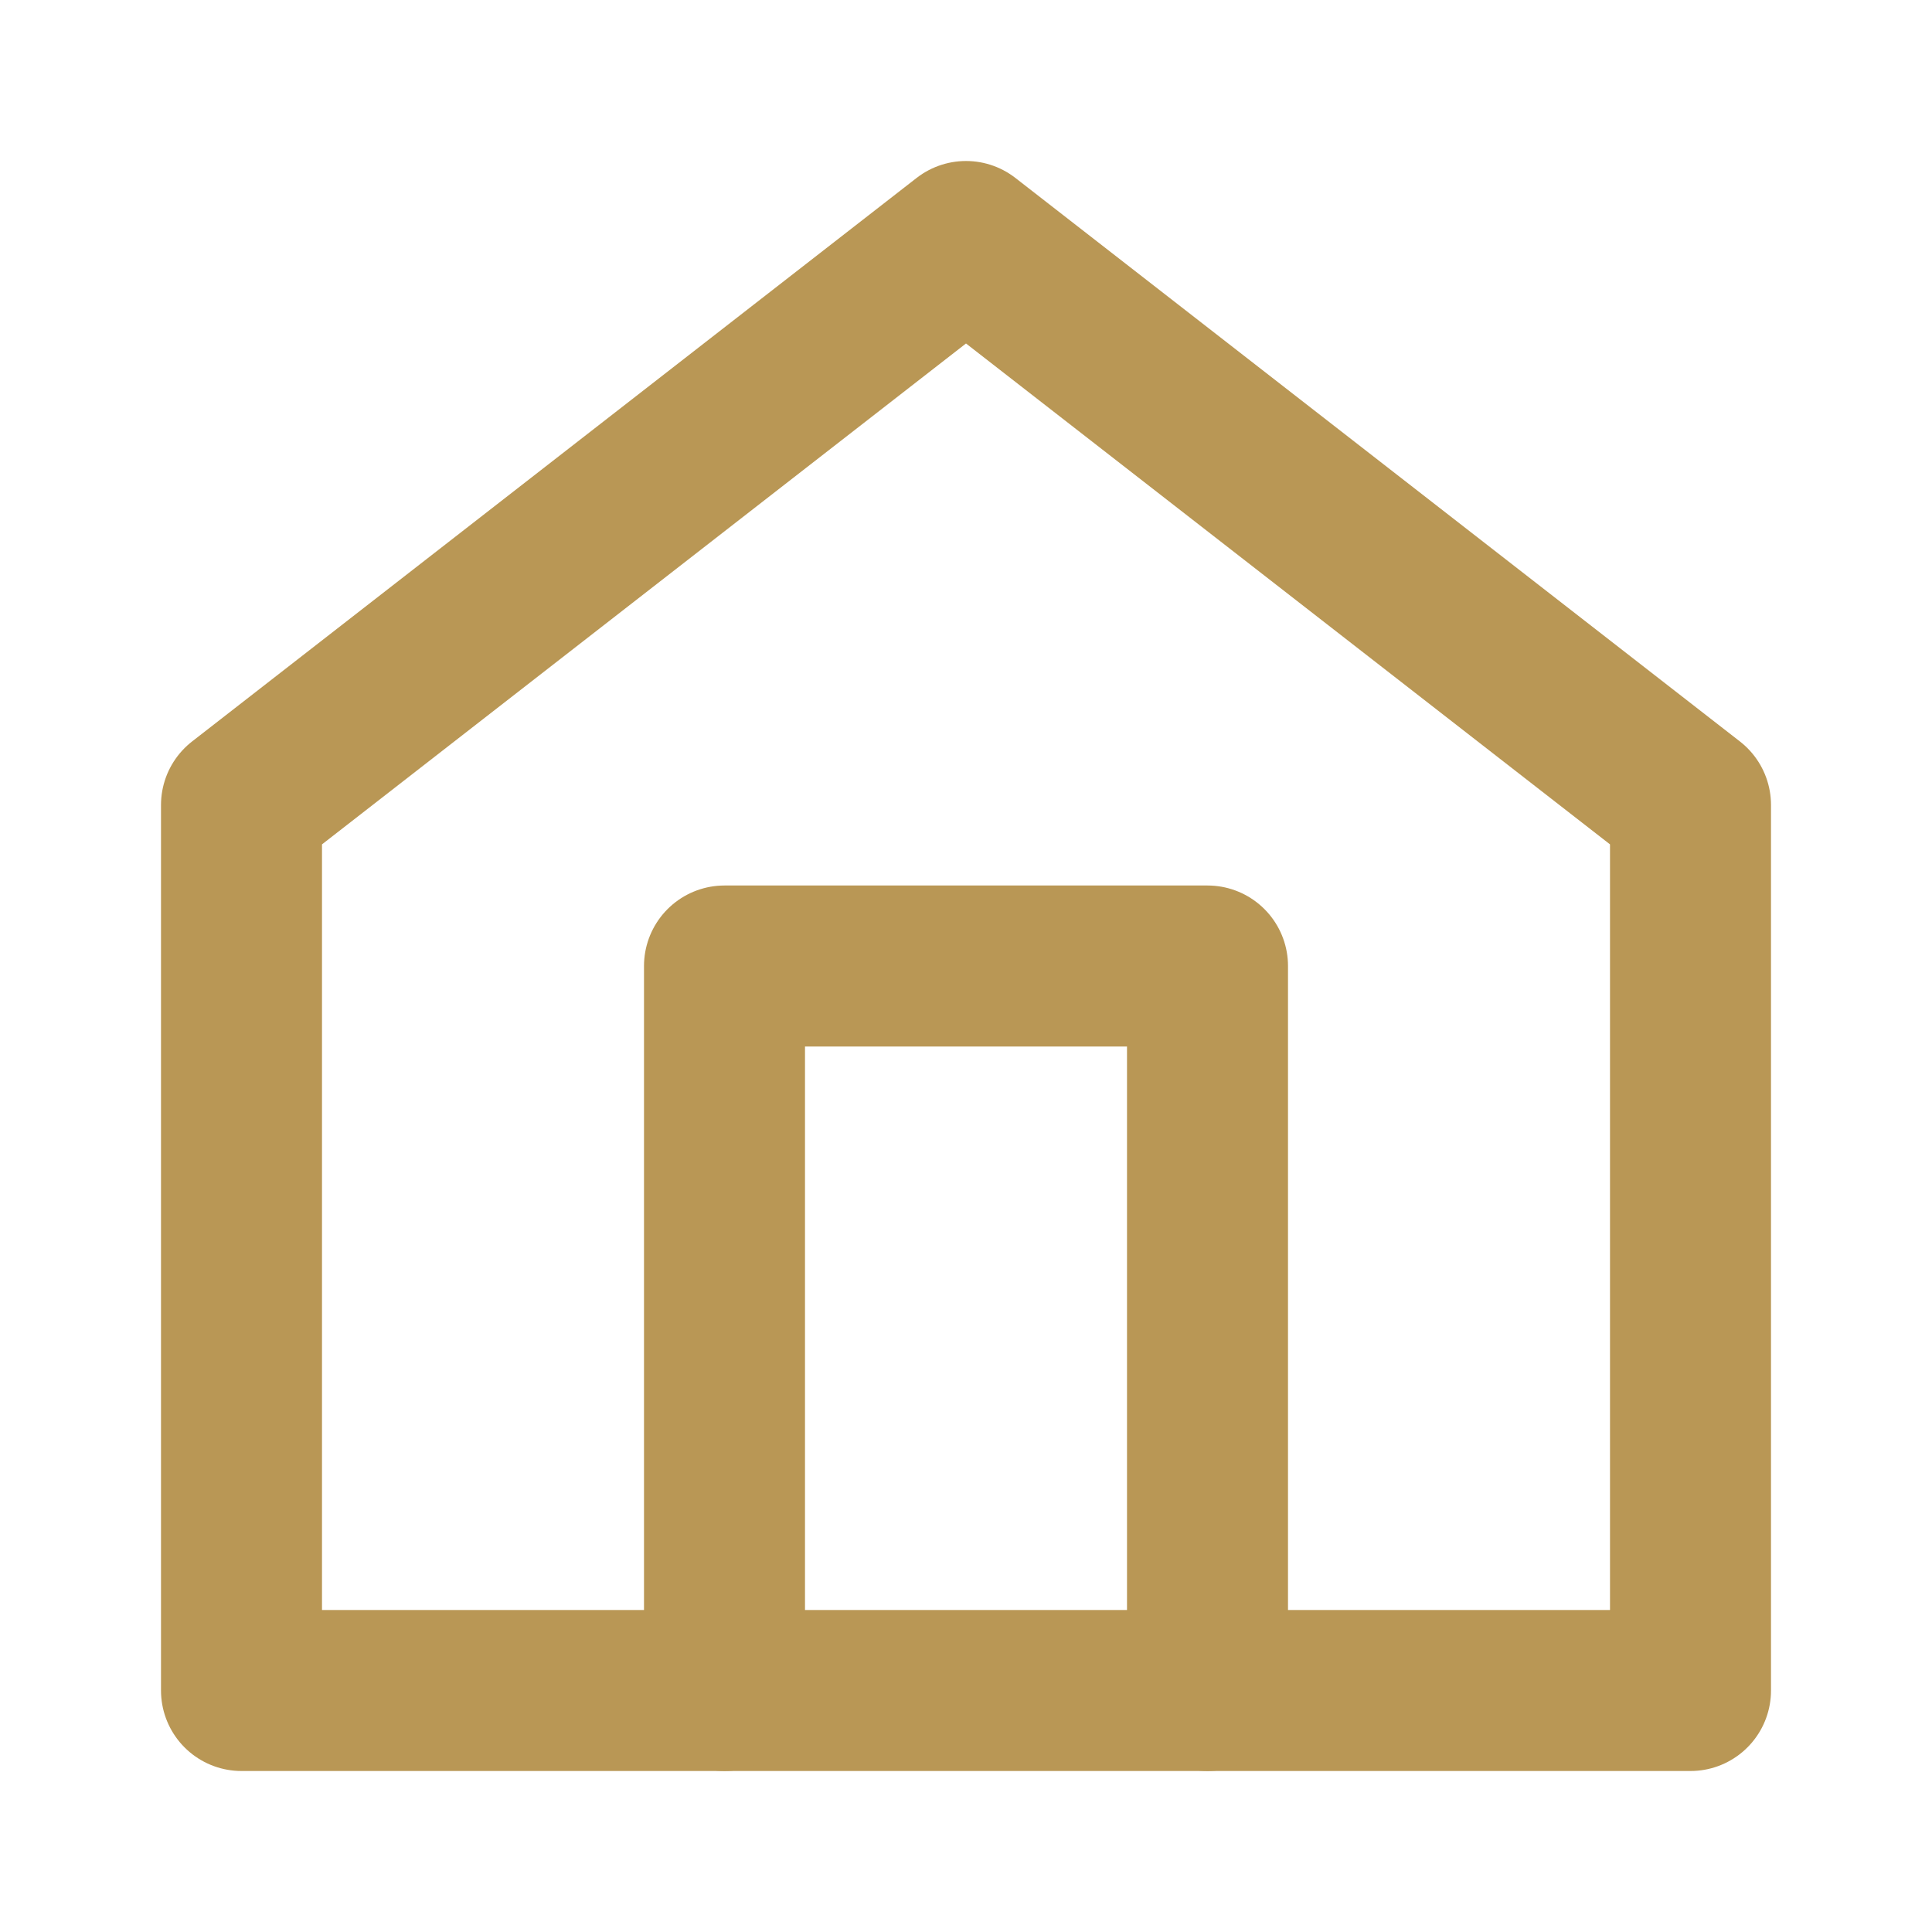
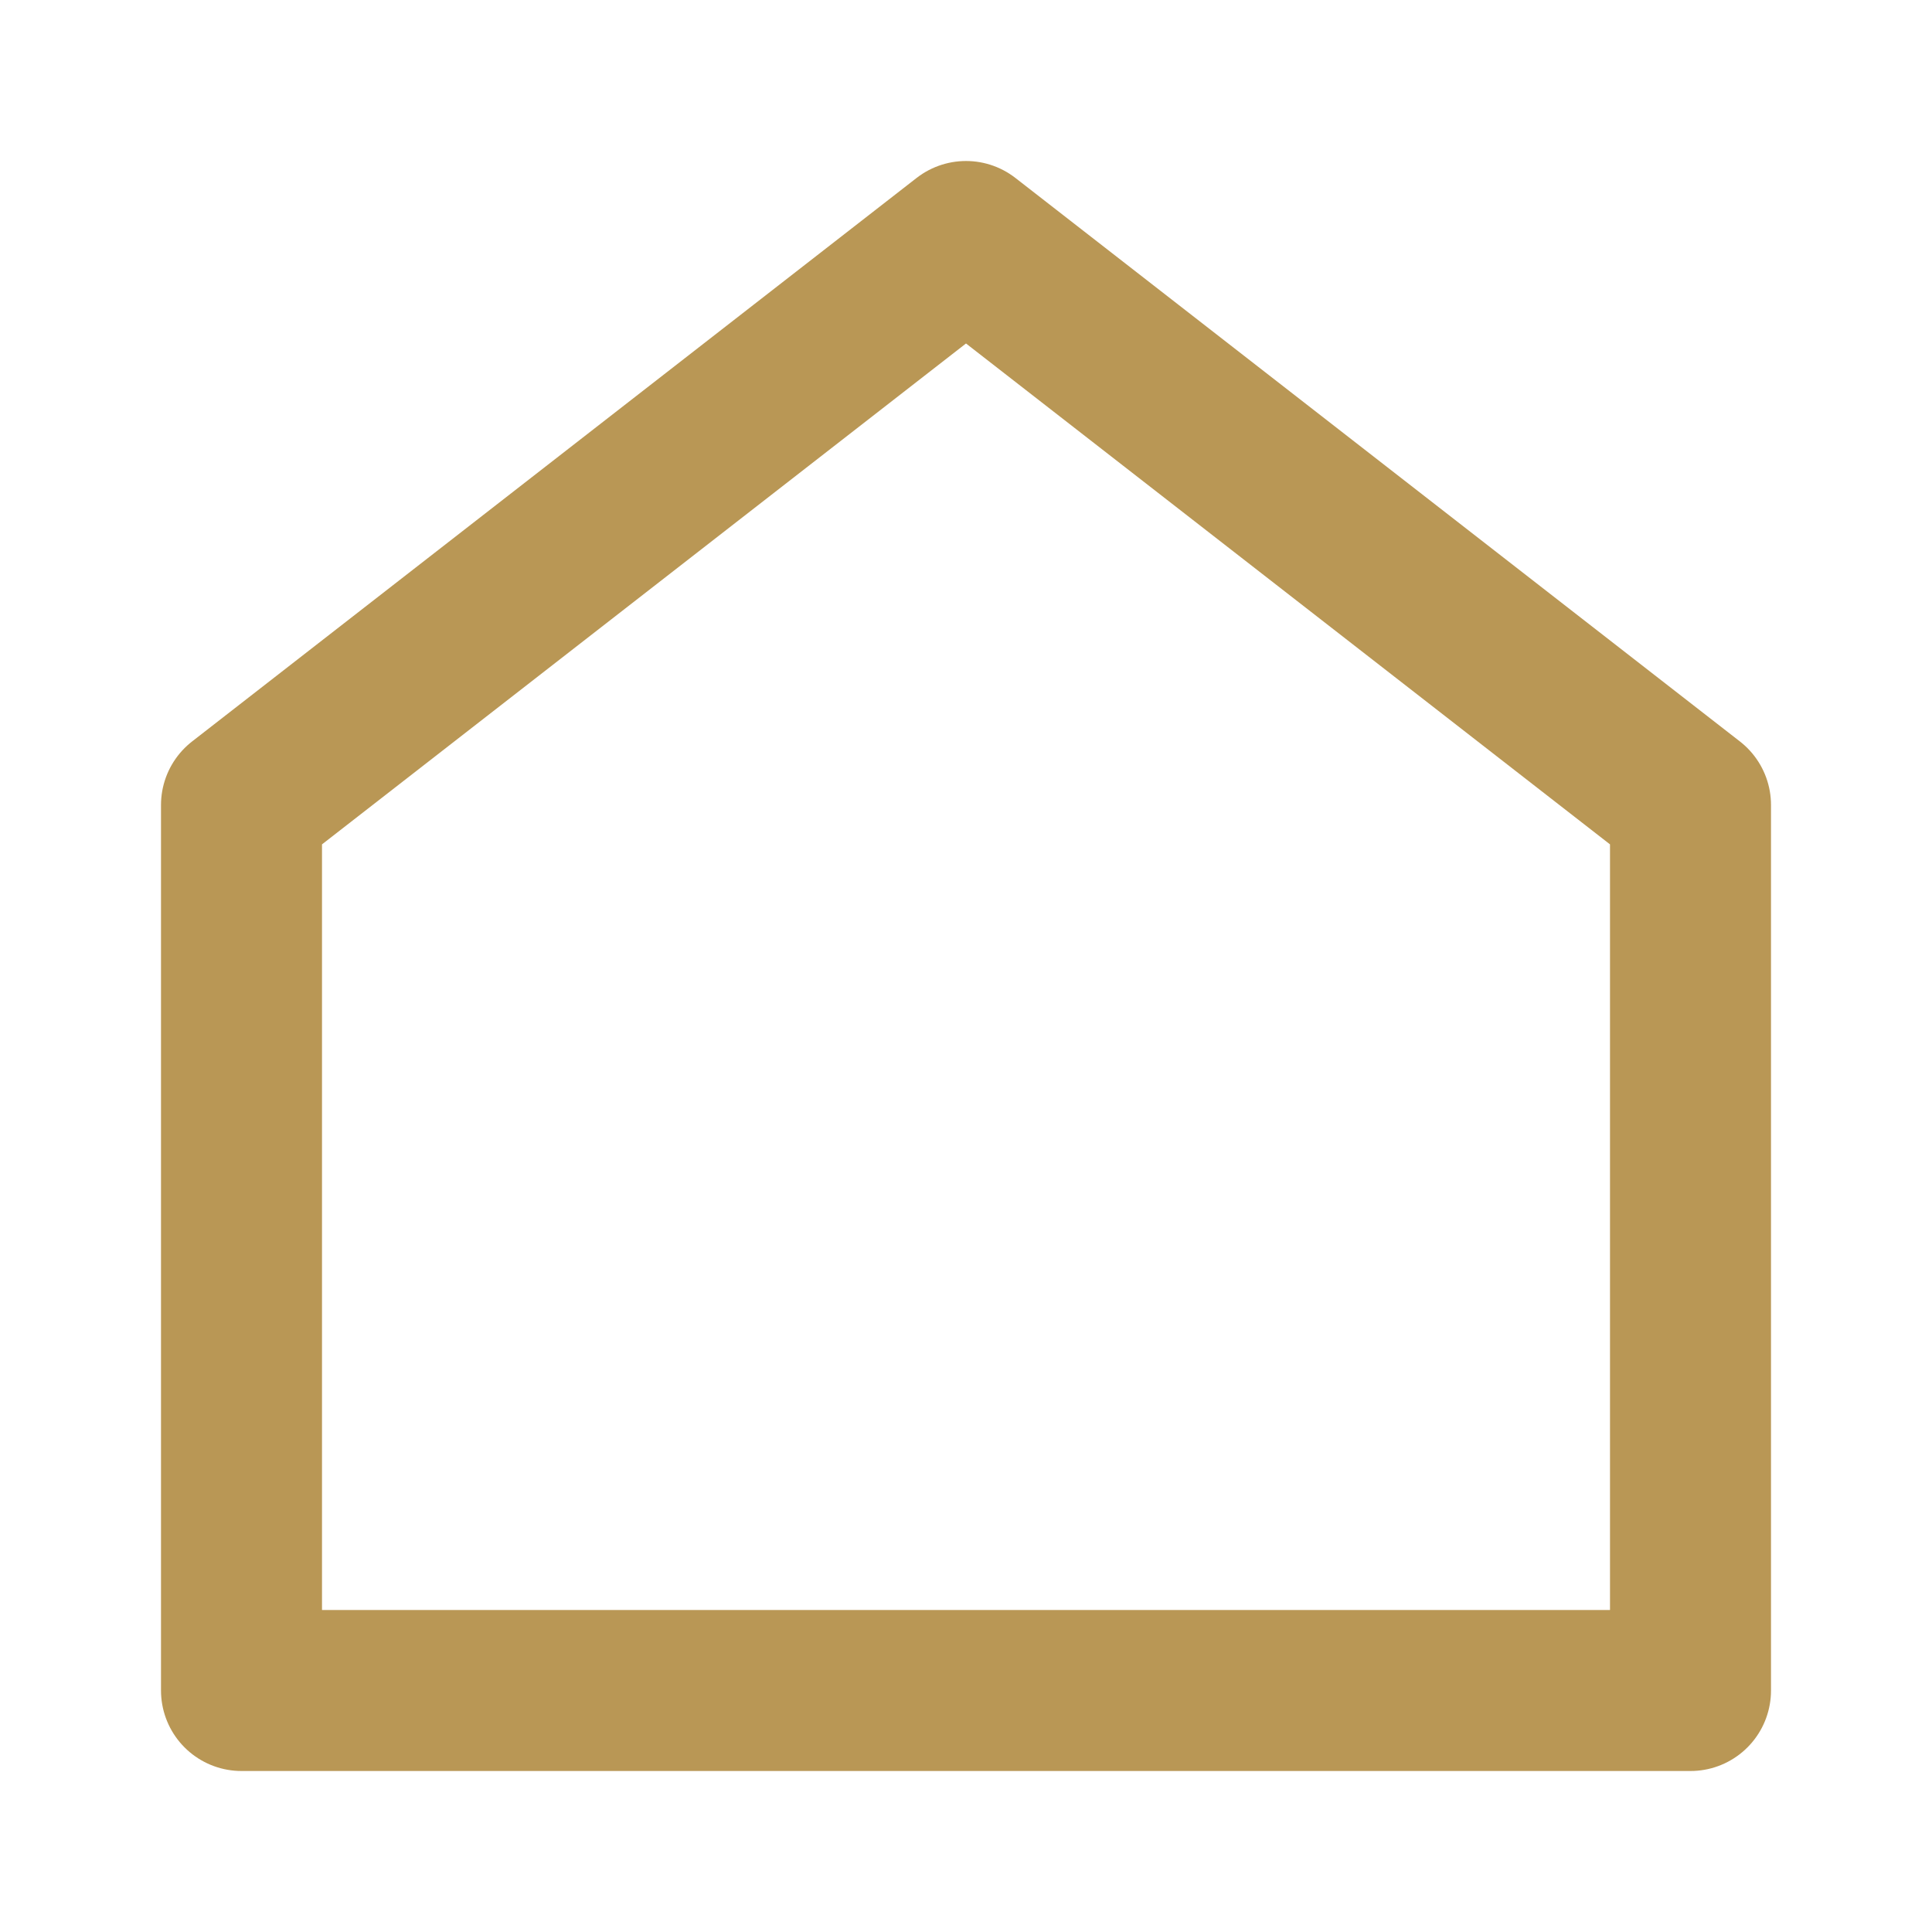
<svg xmlns="http://www.w3.org/2000/svg" width="50" height="50" viewBox="0 0 24 24" fill="none">
-   <path d="M3 10L12 3L21 10V21H3V10Z" stroke="#b99755" stroke-width="2" stroke-linecap="round" stroke-linejoin="round" />
-   <path d="M9 21V12H15V21" stroke="#b99755" stroke-width="2" stroke-linecap="round" stroke-linejoin="round" />
+   <path d="M3 10L12 3L21 10V21H3Z" stroke="#b99755" stroke-width="2" stroke-linecap="round" stroke-linejoin="round" />
</svg>